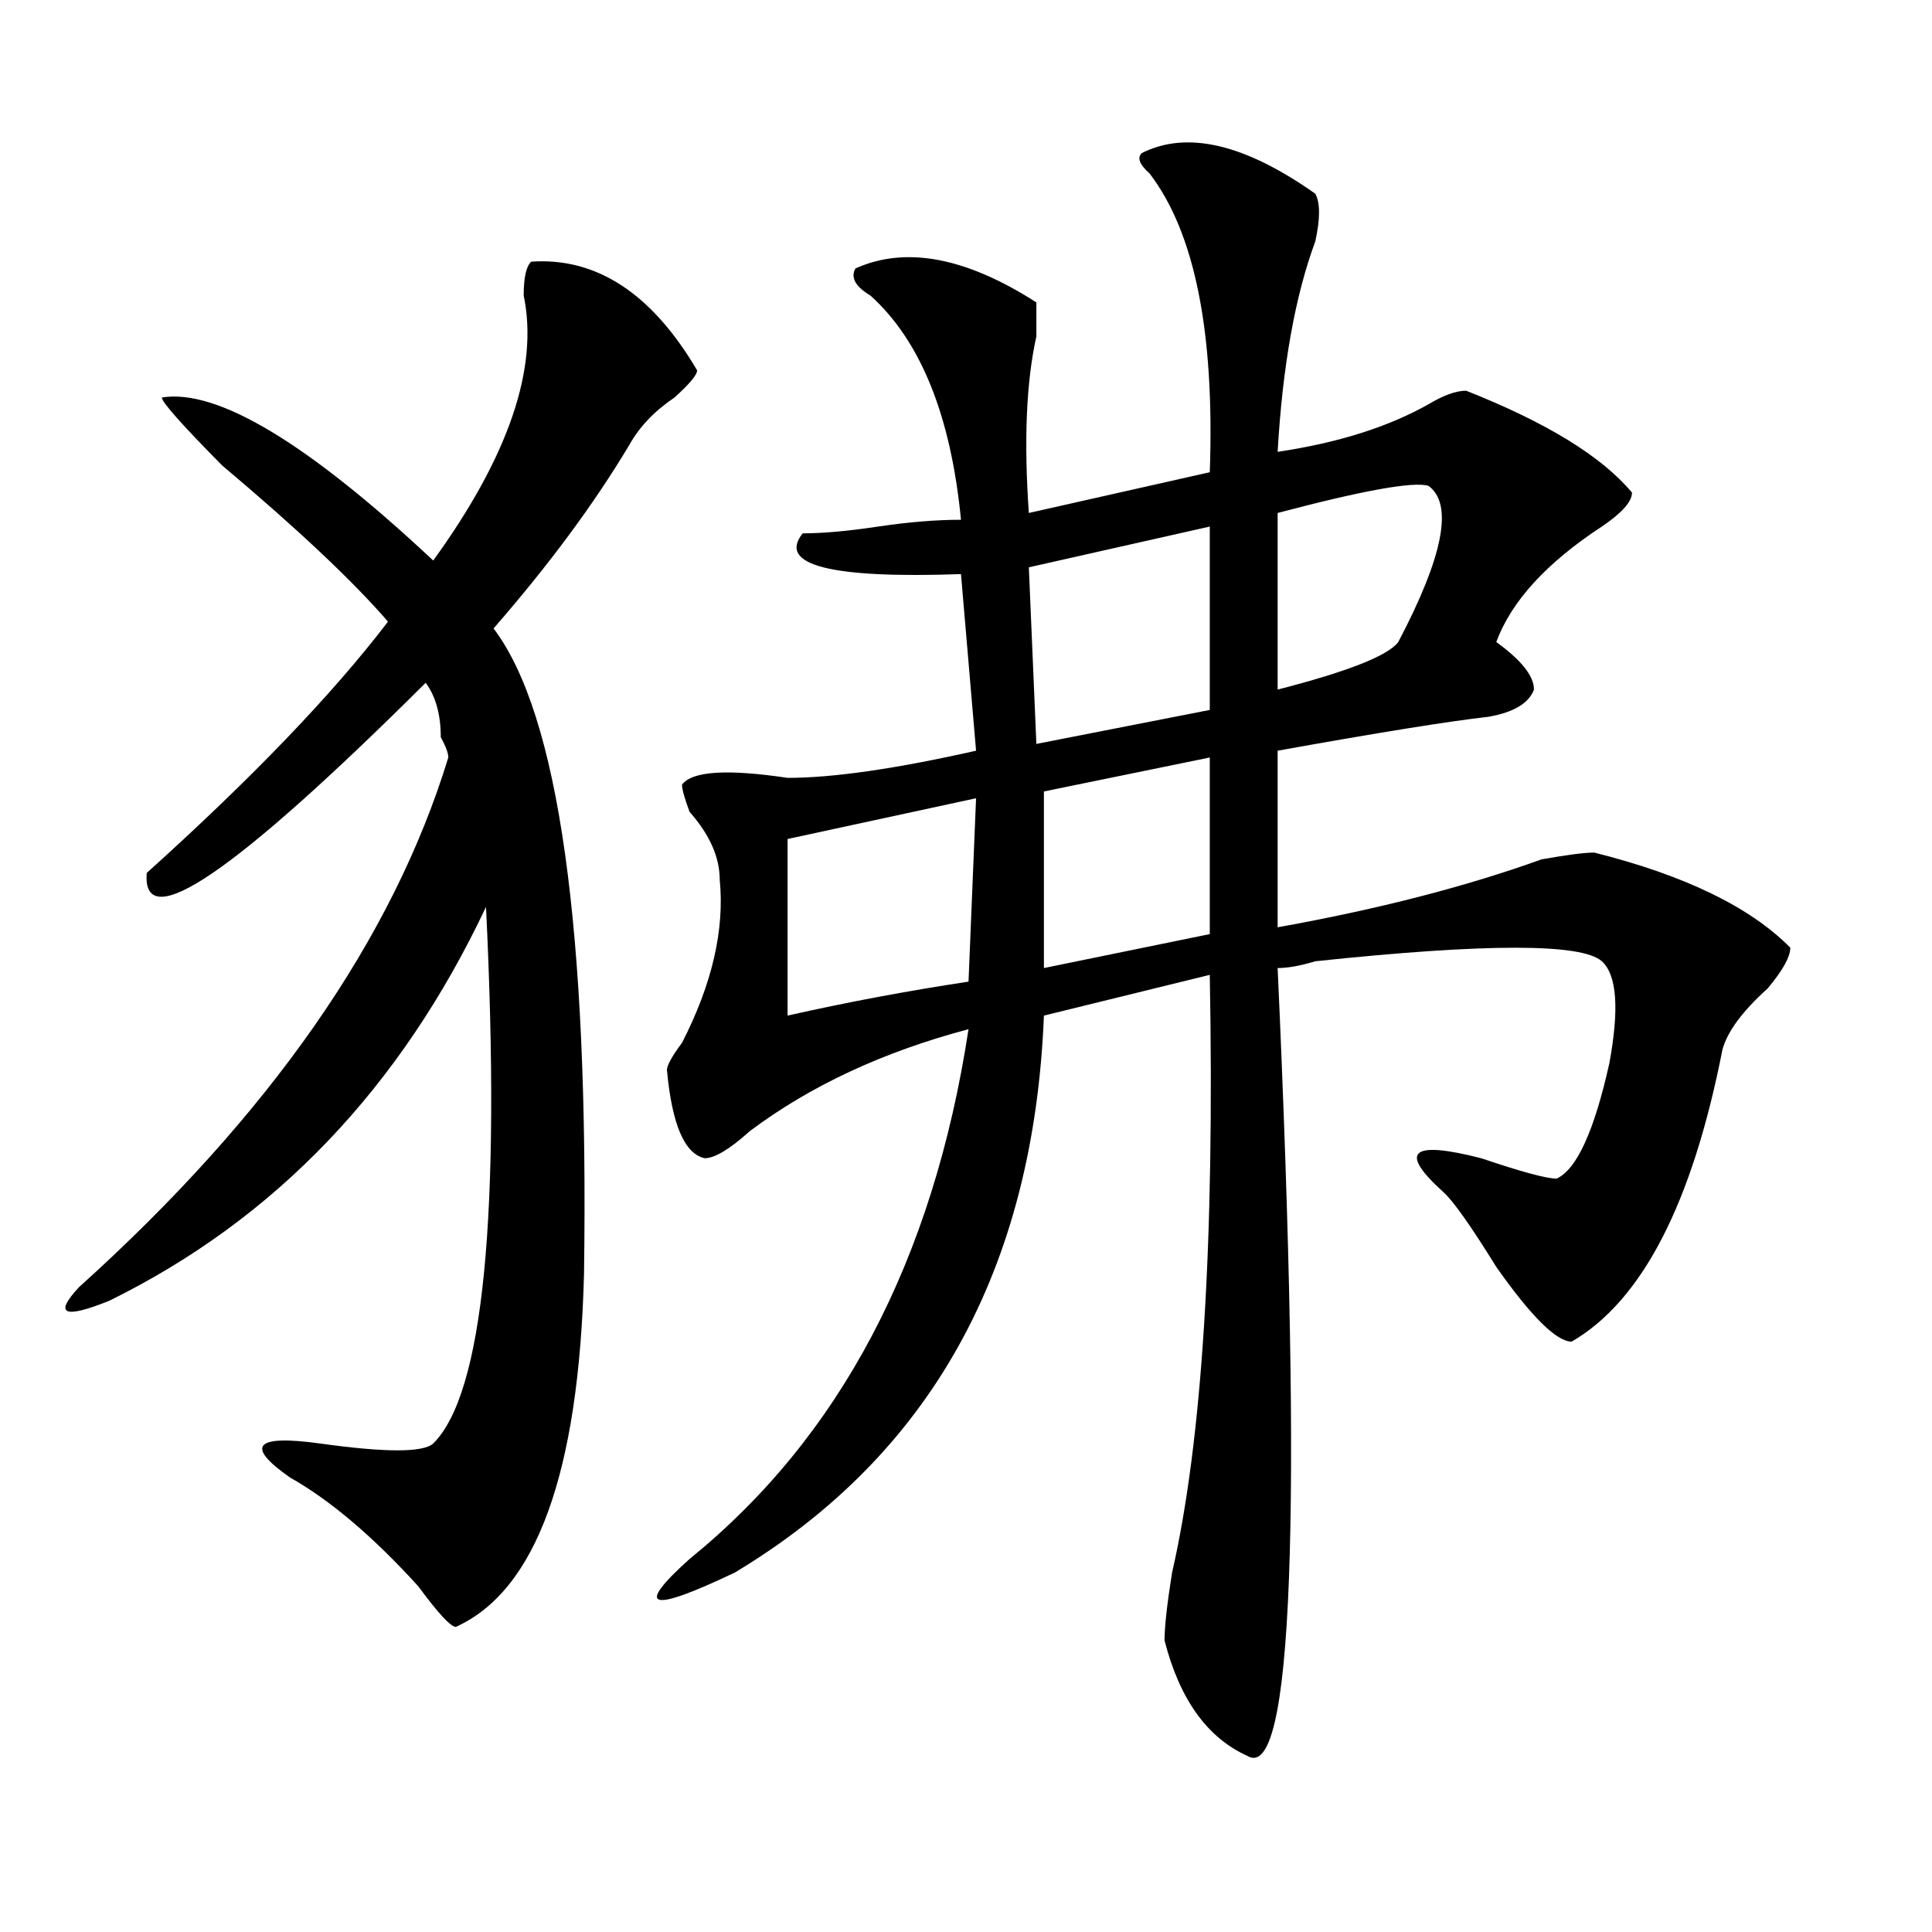
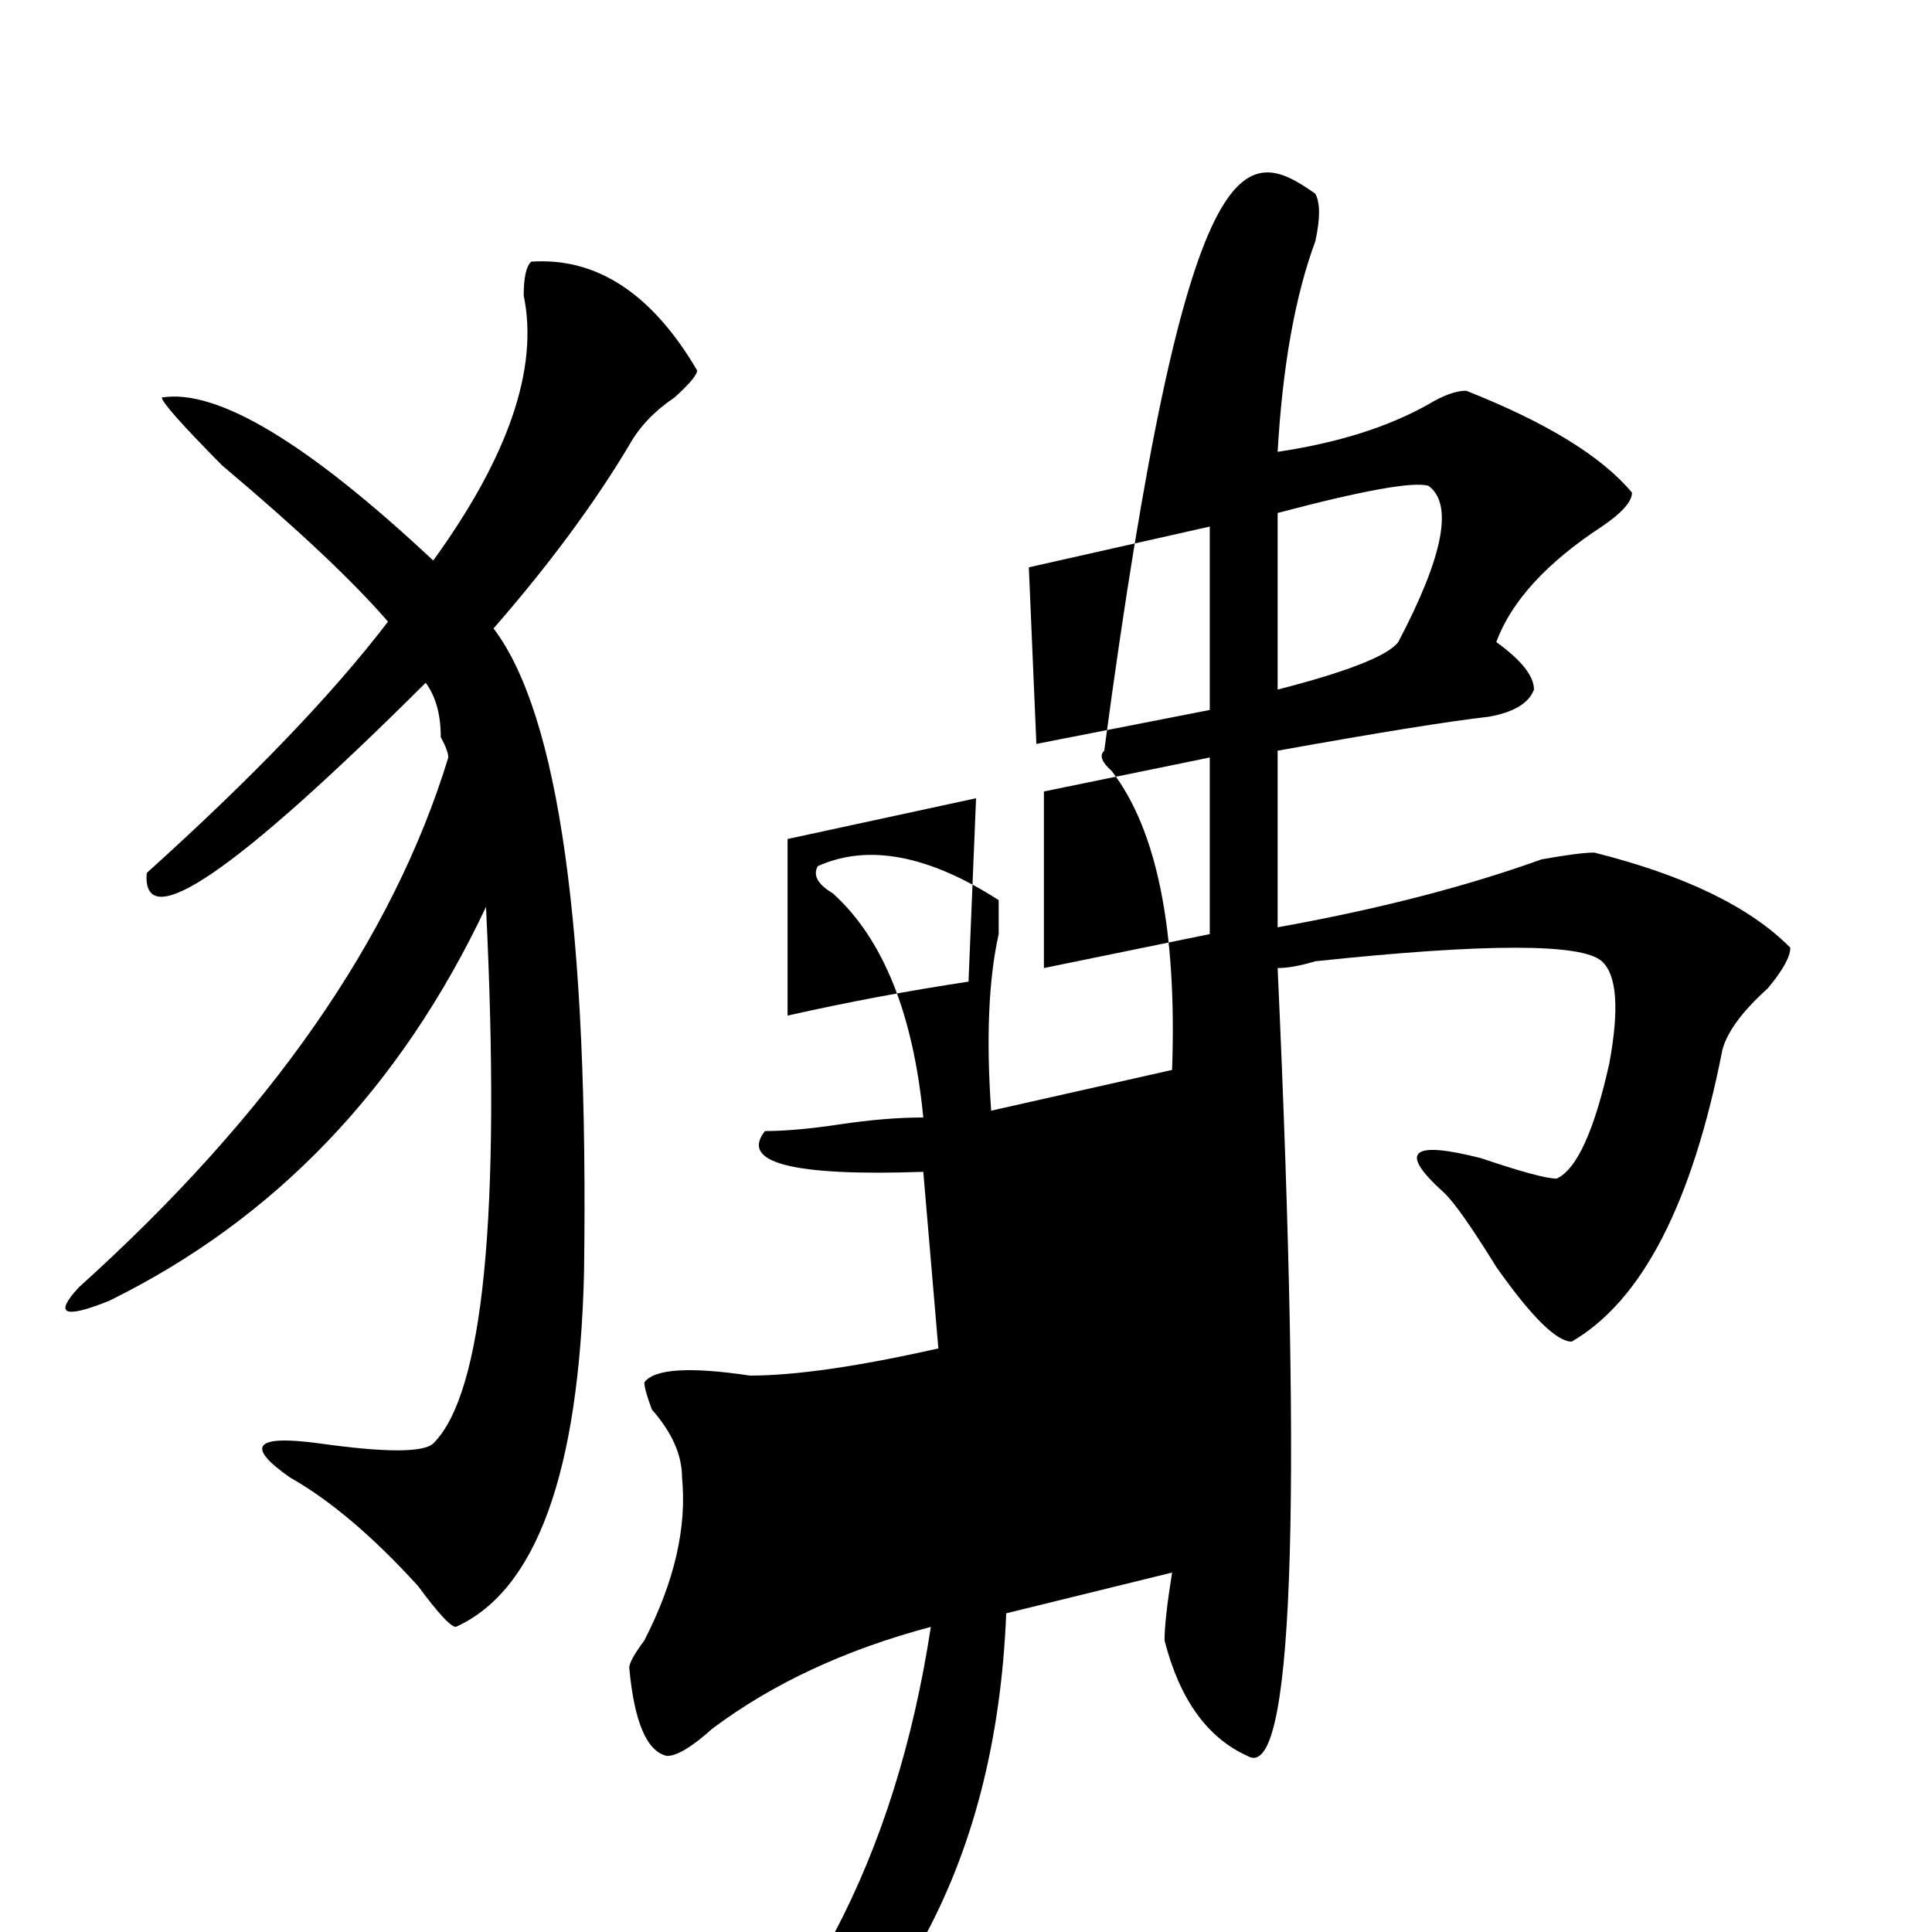
<svg xmlns="http://www.w3.org/2000/svg" version="1.1" id="图层_1" x="0px" y="0px" width="1000px" height="1000px" viewBox="0 0 1000 1000" enable-background="new 0 0 1000 1000" xml:space="preserve">
-   <path d="M274.969,135.438c33.779-2.308,62.438,16.425,85.852,56.25c0,2.362-3.902,7.031-11.707,14.063  c-10.427,7.031-18.231,15.271-23.414,24.609c-18.231,30.487-41.646,62.128-70.242,94.922  c33.779,44.55,49.389,155.896,46.828,333.984c-2.622,103.161-24.756,164.025-66.34,182.813c-2.622,0-9.146-7.031-19.512-21.094  c-23.414-25.763-45.548-44.495-66.34-56.25c-23.414-16.37-18.231-22.247,15.609-17.578c33.779,4.724,53.291,4.724,58.535,0  c25.975-25.763,35.121-118.323,27.316-277.734C207.287,563.19,142.289,631.141,56.438,673.328  c-23.414,9.394-28.658,7.031-15.609-7.031c98.839-89.044,162.557-180.45,191.215-274.219c0-2.308-1.342-5.823-3.902-10.547  c0-11.7-2.622-21.094-7.805-28.125c-98.9,98.438-147.009,131.286-144.387,98.438c54.633-49.219,96.217-92.56,124.875-130.078  c-18.231-21.094-46.828-48.011-85.852-80.859c-20.854-21.094-31.219-32.794-31.219-35.156  c28.597-4.669,75.425,23.456,140.484,84.375c39.023-53.888,54.633-99.591,46.828-137.109  C271.066,143.677,272.347,137.8,274.969,135.438z M680.813,100.281c2.561,4.724,2.561,12.909,0,24.609  c-10.427,28.125-16.951,64.489-19.512,108.984c31.219-4.669,57.193-12.854,78.047-24.609c7.805-4.669,14.268-7.031,19.512-7.031  c41.584,16.425,70.242,34.003,85.852,52.734c0,4.724-5.244,10.547-15.609,17.578c-28.658,18.786-46.828,38.672-54.633,59.766  c12.987,9.394,19.512,17.578,19.512,24.609c-2.622,7.031-10.427,11.755-23.414,14.063c-20.854,2.362-57.255,8.239-109.266,17.578  v91.406c52.011-9.339,97.559-21.094,136.582-35.156c12.987-2.308,22.072-3.516,27.316-3.516  c46.828,11.755,80.607,28.125,101.461,49.219c0,4.724-3.902,11.755-11.707,21.094c-13.049,11.755-20.854,22.302-23.414,31.641  c-15.609,79.706-41.646,130.078-78.047,151.172c-7.805,0-20.854-12.854-39.023-38.672c-13.049-21.094-22.134-33.948-27.316-38.672  c-23.414-21.094-16.951-26.917,19.512-17.578c20.792,7.031,33.779,10.547,39.023,10.547c10.365-4.669,19.512-24.609,27.316-59.766  c5.183-28.125,3.902-45.703-3.902-52.734c-10.427-9.339-59.877-9.339-148.289,0c-7.805,2.362-14.329,3.516-19.512,3.516  c12.987,285.974,7.805,421.875-15.609,407.813c-20.854-9.394-35.121-29.334-42.926-59.766c0-7.031,1.28-18.787,3.902-35.156  c15.609-67.95,22.072-171.058,19.512-309.375l-85.852,21.094c-5.244,131.286-58.535,227.362-159.996,288.281  c-44.268,21.094-52.072,18.731-23.414-7.031c78.047-63.281,126.155-154.688,144.387-274.219  c-44.268,11.755-81.949,29.333-113.168,52.734c-10.427,9.394-18.231,14.063-23.414,14.063  c-10.427-2.308-16.951-17.578-19.512-45.703c0-2.308,2.561-7.031,7.805-14.063c15.609-30.433,22.072-58.558,19.512-84.375  c0-11.7-5.244-23.401-15.609-35.156c-2.622-7.031-3.902-11.7-3.902-14.063c5.183-7.031,23.414-8.185,54.633-3.516  c23.414,0,55.913-4.669,97.559-14.063l-7.805-91.406c-67.682,2.362-94.998-4.669-81.949-21.094c10.365,0,23.414-1.153,39.023-3.516  c15.609-2.308,29.877-3.516,42.926-3.516c-5.244-53.888-20.854-92.56-46.828-116.016c-7.805-4.669-10.427-9.339-7.805-14.063  c25.975-11.7,57.193-5.823,93.656,17.578c0,2.362,0,8.239,0,17.578c-5.244,23.456-6.524,53.942-3.902,91.406l93.656-21.094  c2.561-72.62-7.805-124.2-31.219-154.688c-5.244-4.669-6.524-8.185-3.902-10.547C614.473,67.487,644.35,74.519,680.813,100.281z   M505.207,413.172l-97.559,21.094c0,23.456,0,53.942,0,91.406c31.219-7.031,62.438-12.854,93.656-17.578L505.207,413.172z   M626.18,272.547l-93.656,21.094l3.902,91.406l89.754-17.578V272.547z M626.18,392.078l-85.852,17.578v91.406l85.852-17.578V392.078  z M739.348,251.453c-7.805-2.308-33.841,2.362-78.047,14.063v91.406c36.401-9.339,57.193-17.578,62.438-24.609  C747.152,287.817,752.335,260.847,739.348,251.453z" />
+   <path d="M274.969,135.438c33.779-2.308,62.438,16.425,85.852,56.25c0,2.362-3.902,7.031-11.707,14.063  c-10.427,7.031-18.231,15.271-23.414,24.609c-18.231,30.487-41.646,62.128-70.242,94.922  c33.779,44.55,49.389,155.896,46.828,333.984c-2.622,103.161-24.756,164.025-66.34,182.813c-2.622,0-9.146-7.031-19.512-21.094  c-23.414-25.763-45.548-44.495-66.34-56.25c-23.414-16.37-18.231-22.247,15.609-17.578c33.779,4.724,53.291,4.724,58.535,0  c25.975-25.763,35.121-118.323,27.316-277.734C207.287,563.19,142.289,631.141,56.438,673.328  c-23.414,9.394-28.658,7.031-15.609-7.031c98.839-89.044,162.557-180.45,191.215-274.219c0-2.308-1.342-5.823-3.902-10.547  c0-11.7-2.622-21.094-7.805-28.125c-98.9,98.438-147.009,131.286-144.387,98.438c54.633-49.219,96.217-92.56,124.875-130.078  c-18.231-21.094-46.828-48.011-85.852-80.859c-20.854-21.094-31.219-32.794-31.219-35.156  c28.597-4.669,75.425,23.456,140.484,84.375c39.023-53.888,54.633-99.591,46.828-137.109  C271.066,143.677,272.347,137.8,274.969,135.438z M680.813,100.281c2.561,4.724,2.561,12.909,0,24.609  c-10.427,28.125-16.951,64.489-19.512,108.984c31.219-4.669,57.193-12.854,78.047-24.609c7.805-4.669,14.268-7.031,19.512-7.031  c41.584,16.425,70.242,34.003,85.852,52.734c0,4.724-5.244,10.547-15.609,17.578c-28.658,18.786-46.828,38.672-54.633,59.766  c12.987,9.394,19.512,17.578,19.512,24.609c-2.622,7.031-10.427,11.755-23.414,14.063c-20.854,2.362-57.255,8.239-109.266,17.578  v91.406c52.011-9.339,97.559-21.094,136.582-35.156c12.987-2.308,22.072-3.516,27.316-3.516  c46.828,11.755,80.607,28.125,101.461,49.219c0,4.724-3.902,11.755-11.707,21.094c-13.049,11.755-20.854,22.302-23.414,31.641  c-15.609,79.706-41.646,130.078-78.047,151.172c-7.805,0-20.854-12.854-39.023-38.672c-13.049-21.094-22.134-33.948-27.316-38.672  c-23.414-21.094-16.951-26.917,19.512-17.578c20.792,7.031,33.779,10.547,39.023,10.547c10.365-4.669,19.512-24.609,27.316-59.766  c5.183-28.125,3.902-45.703-3.902-52.734c-10.427-9.339-59.877-9.339-148.289,0c-7.805,2.362-14.329,3.516-19.512,3.516  c12.987,285.974,7.805,421.875-15.609,407.813c-20.854-9.394-35.121-29.334-42.926-59.766c0-7.031,1.28-18.787,3.902-35.156  l-85.852,21.094c-5.244,131.286-58.535,227.362-159.996,288.281  c-44.268,21.094-52.072,18.731-23.414-7.031c78.047-63.281,126.155-154.688,144.387-274.219  c-44.268,11.755-81.949,29.333-113.168,52.734c-10.427,9.394-18.231,14.063-23.414,14.063  c-10.427-2.308-16.951-17.578-19.512-45.703c0-2.308,2.561-7.031,7.805-14.063c15.609-30.433,22.072-58.558,19.512-84.375  c0-11.7-5.244-23.401-15.609-35.156c-2.622-7.031-3.902-11.7-3.902-14.063c5.183-7.031,23.414-8.185,54.633-3.516  c23.414,0,55.913-4.669,97.559-14.063l-7.805-91.406c-67.682,2.362-94.998-4.669-81.949-21.094c10.365,0,23.414-1.153,39.023-3.516  c15.609-2.308,29.877-3.516,42.926-3.516c-5.244-53.888-20.854-92.56-46.828-116.016c-7.805-4.669-10.427-9.339-7.805-14.063  c25.975-11.7,57.193-5.823,93.656,17.578c0,2.362,0,8.239,0,17.578c-5.244,23.456-6.524,53.942-3.902,91.406l93.656-21.094  c2.561-72.62-7.805-124.2-31.219-154.688c-5.244-4.669-6.524-8.185-3.902-10.547C614.473,67.487,644.35,74.519,680.813,100.281z   M505.207,413.172l-97.559,21.094c0,23.456,0,53.942,0,91.406c31.219-7.031,62.438-12.854,93.656-17.578L505.207,413.172z   M626.18,272.547l-93.656,21.094l3.902,91.406l89.754-17.578V272.547z M626.18,392.078l-85.852,17.578v91.406l85.852-17.578V392.078  z M739.348,251.453c-7.805-2.308-33.841,2.362-78.047,14.063v91.406c36.401-9.339,57.193-17.578,62.438-24.609  C747.152,287.817,752.335,260.847,739.348,251.453z" />
</svg>